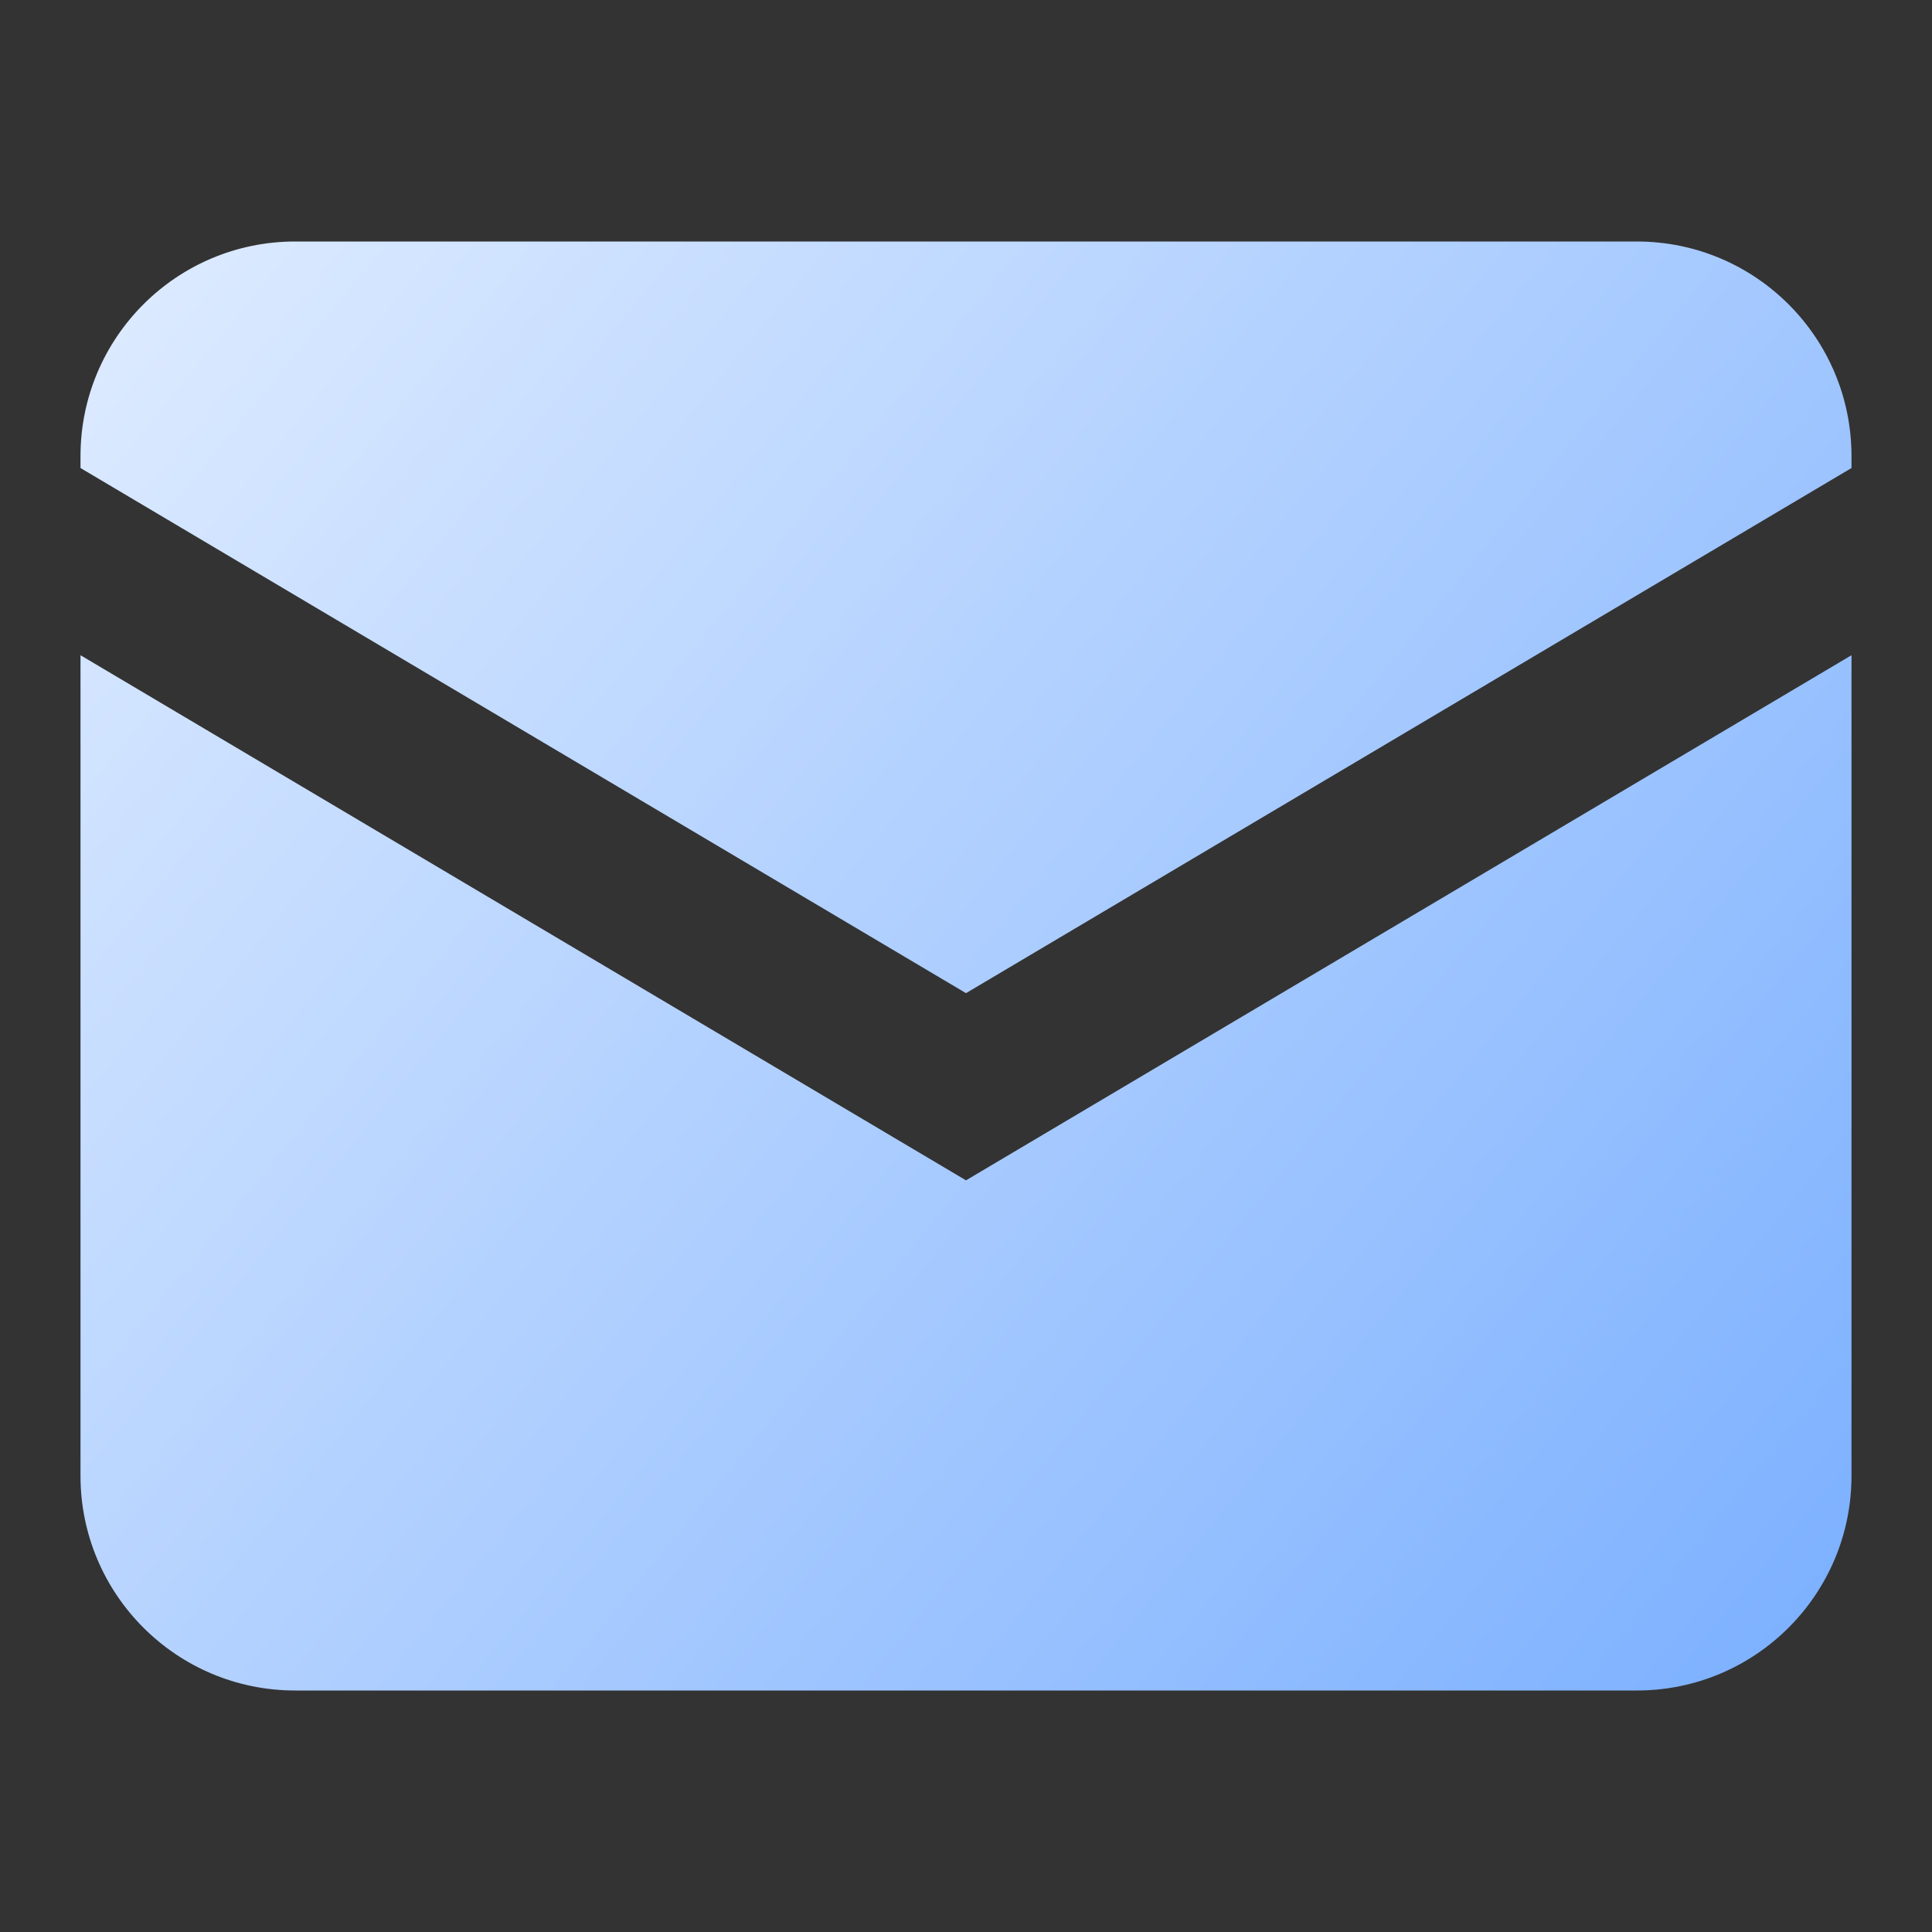
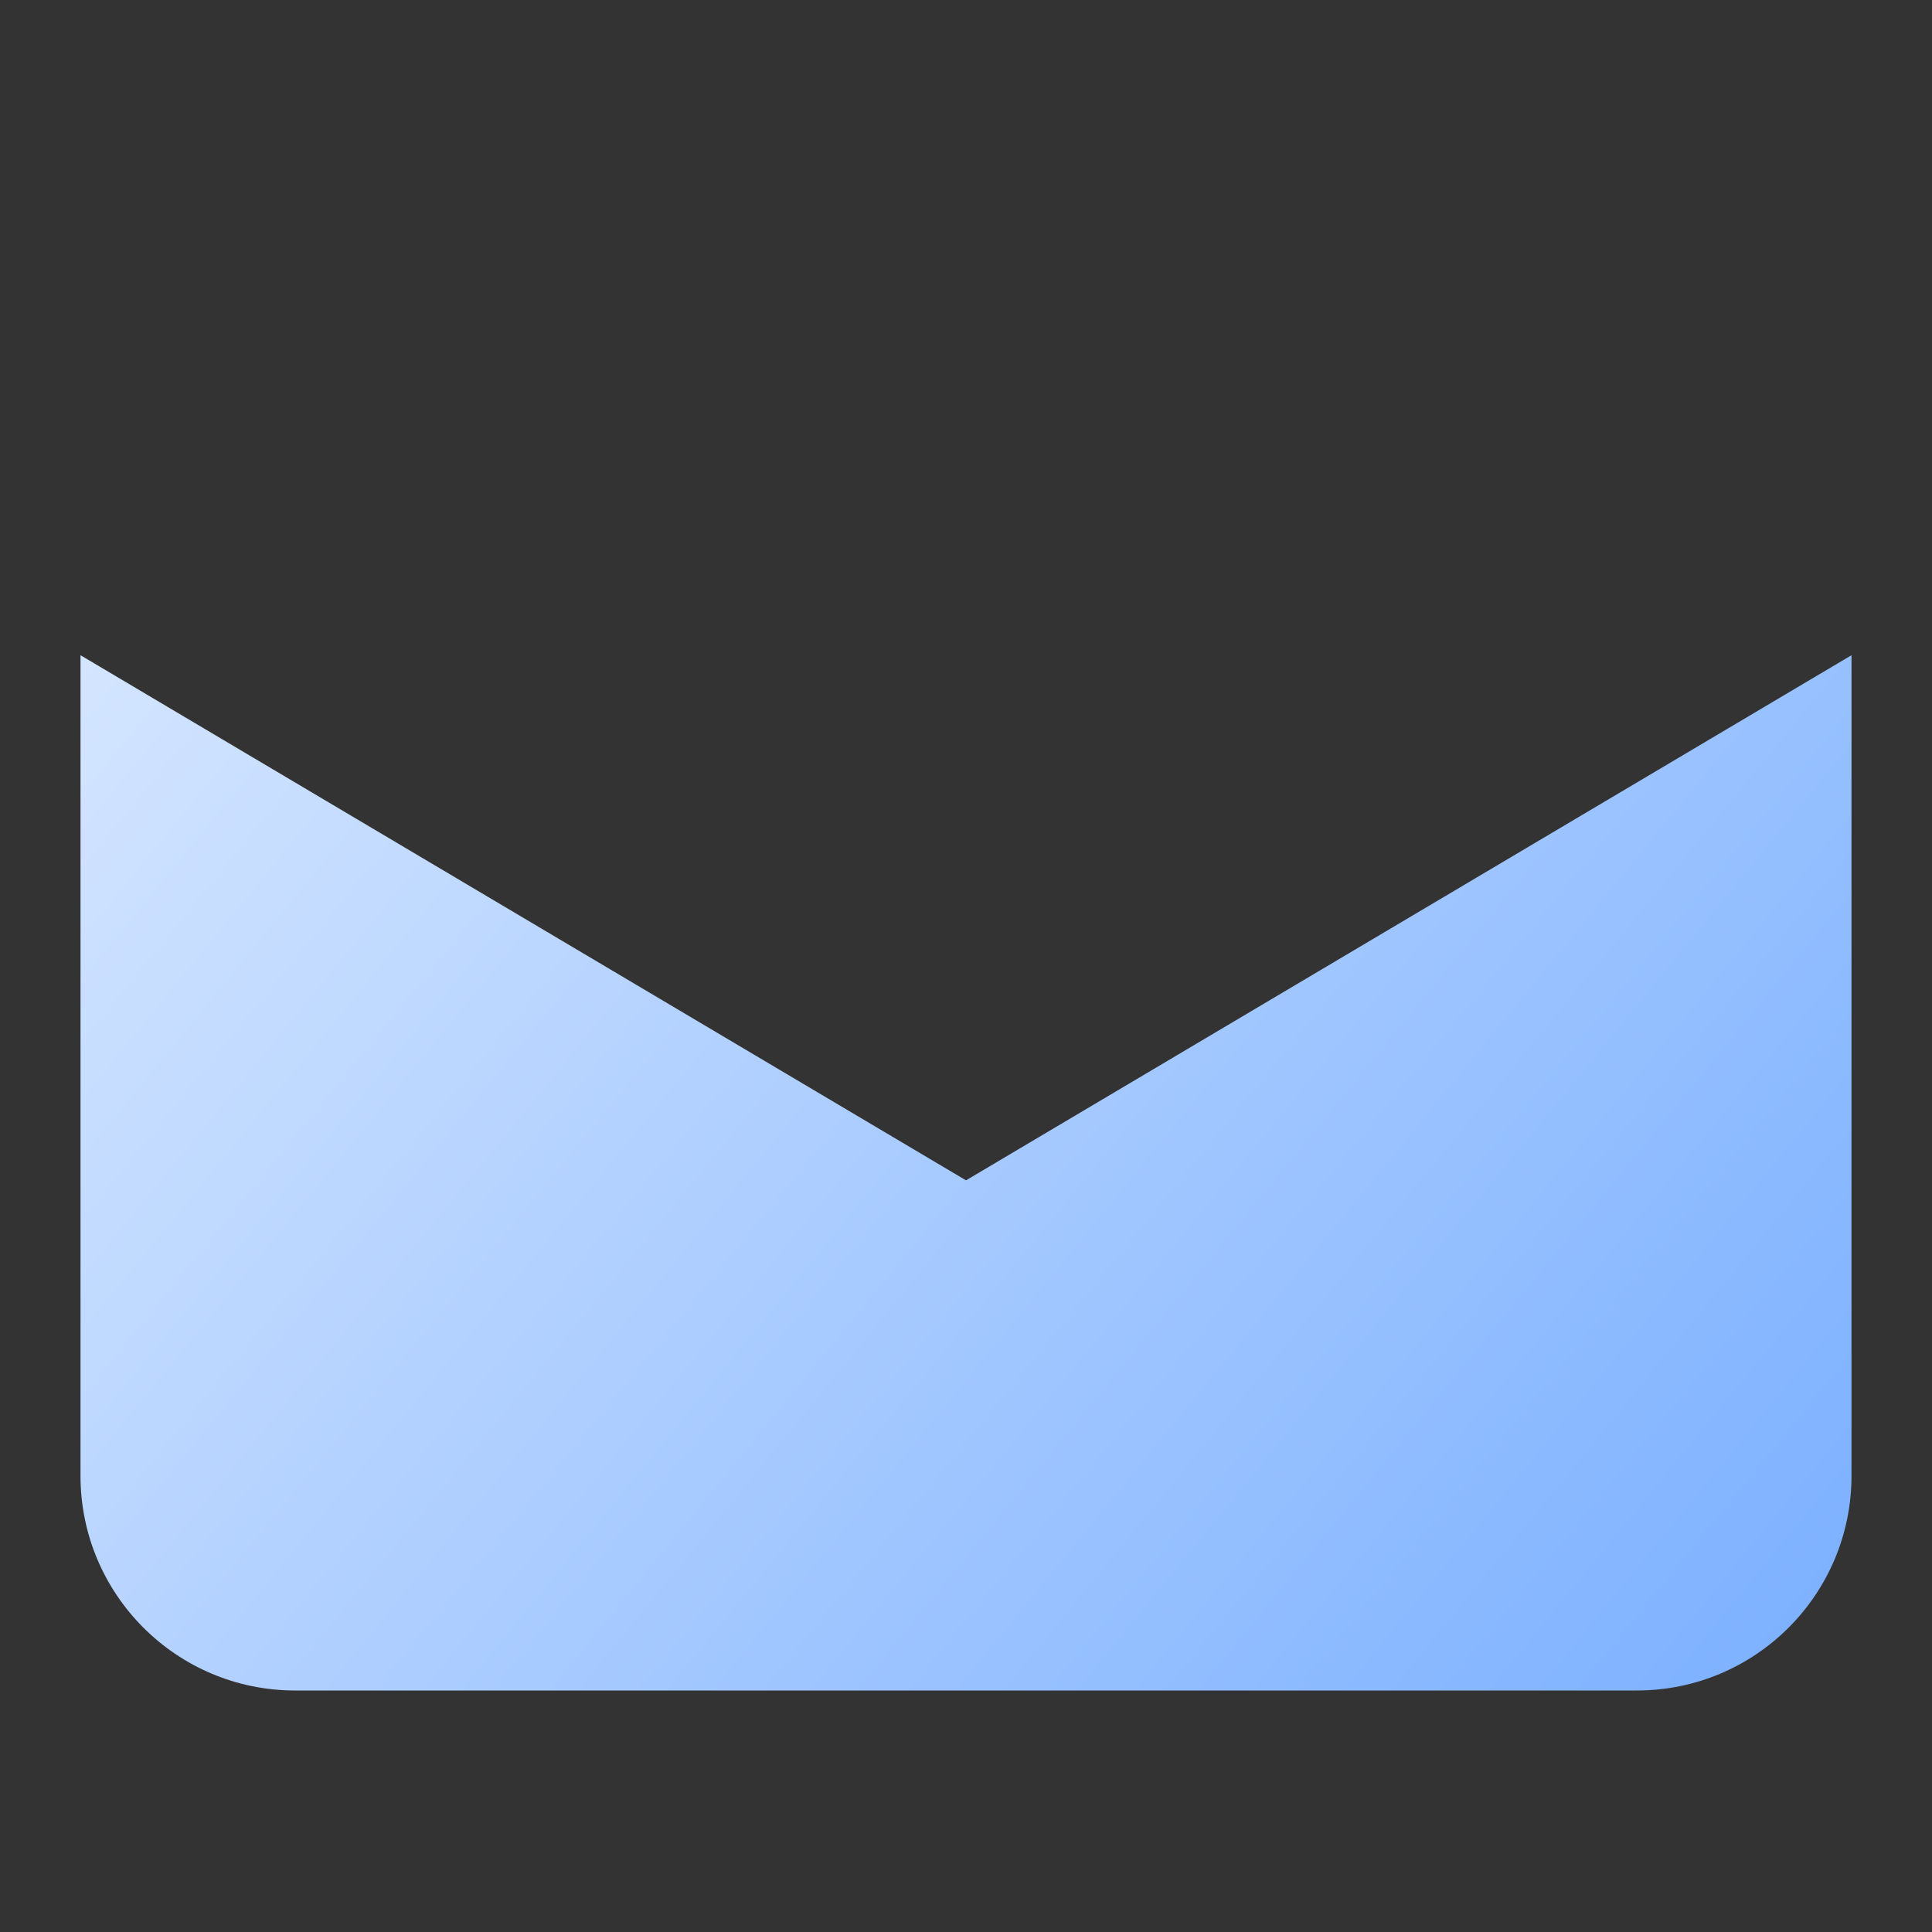
<svg xmlns="http://www.w3.org/2000/svg" width="72" height="72" viewBox="0 0 72 72" fill="none">
  <rect x="0" y="0" width="72" height="72" fill="#333333" stroke="none" />
-   <path d="M11 9C6.582 9 3 12.582 3 17V17.442L36 37.012L69 17.442V17C69 12.582 65.418 9 61 9H11Z" fill="url(#paint0_linear_765_380)" />
  <path d="M69 24.418L36 43.988L3 24.418V55C3 59.418 6.582 63 11 63H61C65.418 63 69 59.418 69 55V24.418Z" fill="url(#paint1_linear_765_380)" />
  <defs>
    <linearGradient id="paint0_linear_765_380" x1="3" y1="9" x2="69" y2="63" gradientUnits="userSpaceOnUse">
      <stop stop-color="#DFECFF" />
      <stop offset="1" stop-color="#7AAFFF" />
    </linearGradient>
    <linearGradient id="paint1_linear_765_380" x1="3" y1="9" x2="69" y2="63" gradientUnits="userSpaceOnUse">
      <stop stop-color="#DFECFF" />
      <stop offset="1" stop-color="#7AAFFF" />
    </linearGradient>
  </defs>
</svg>